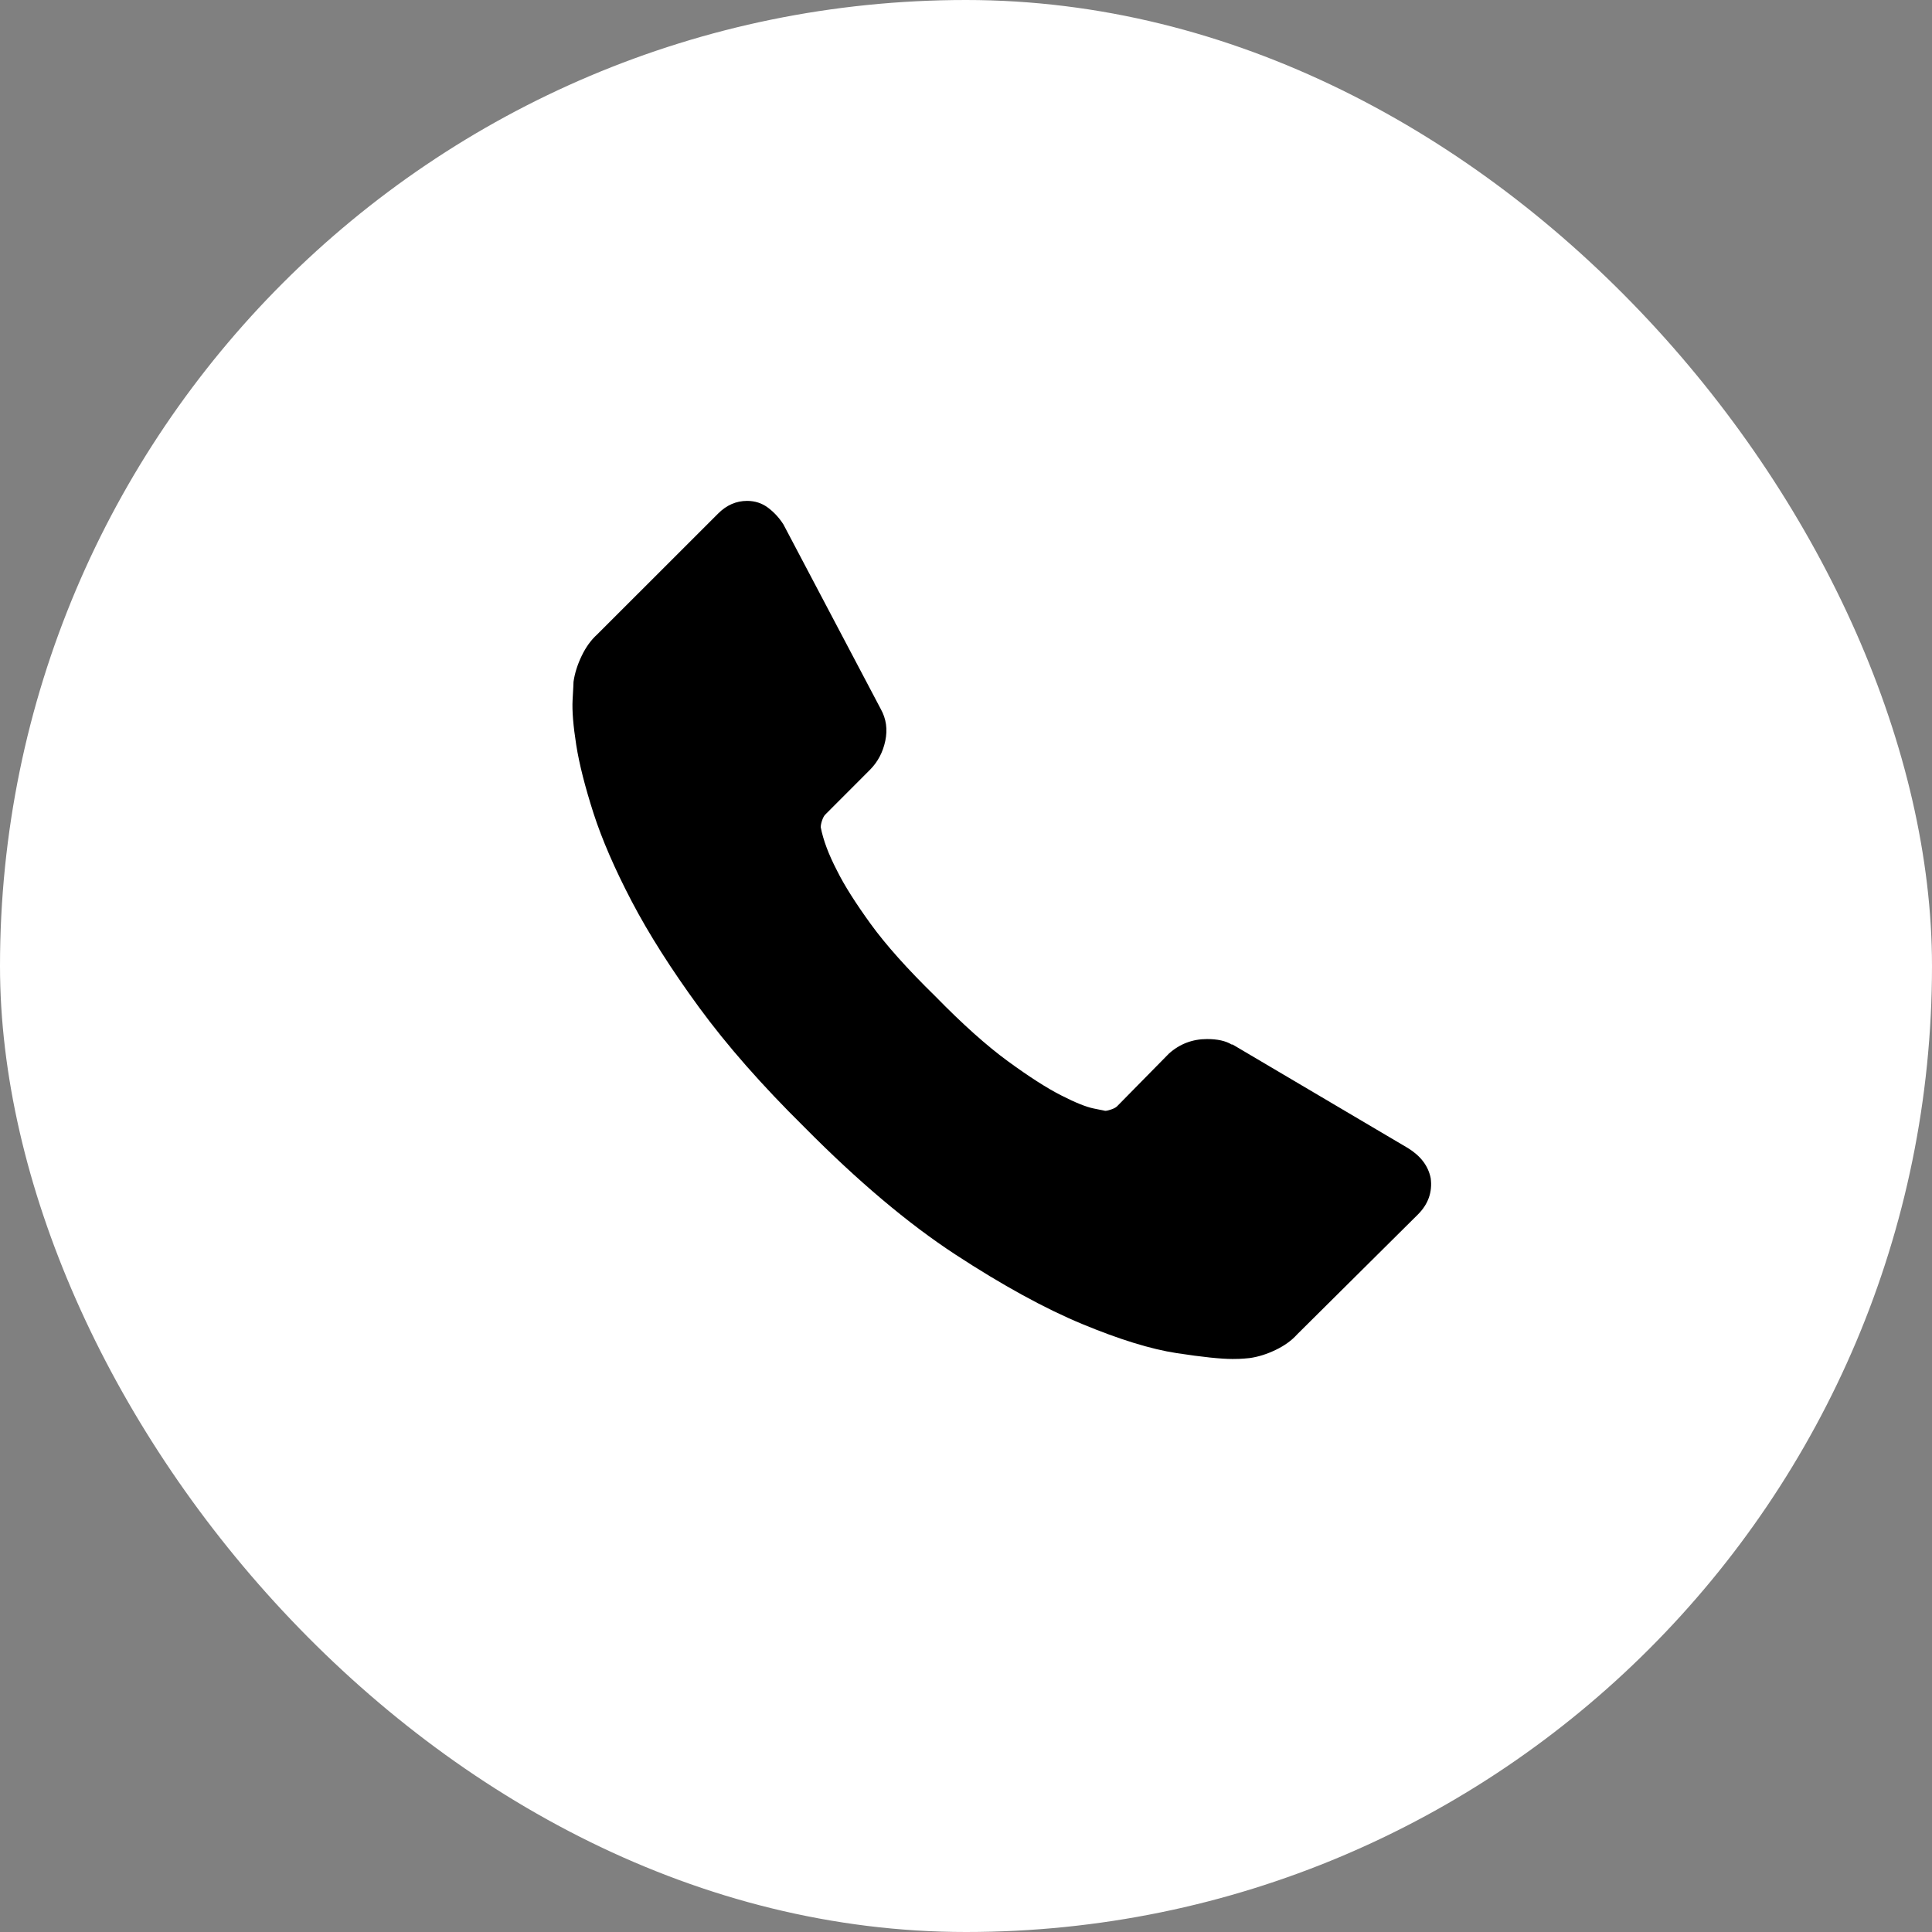
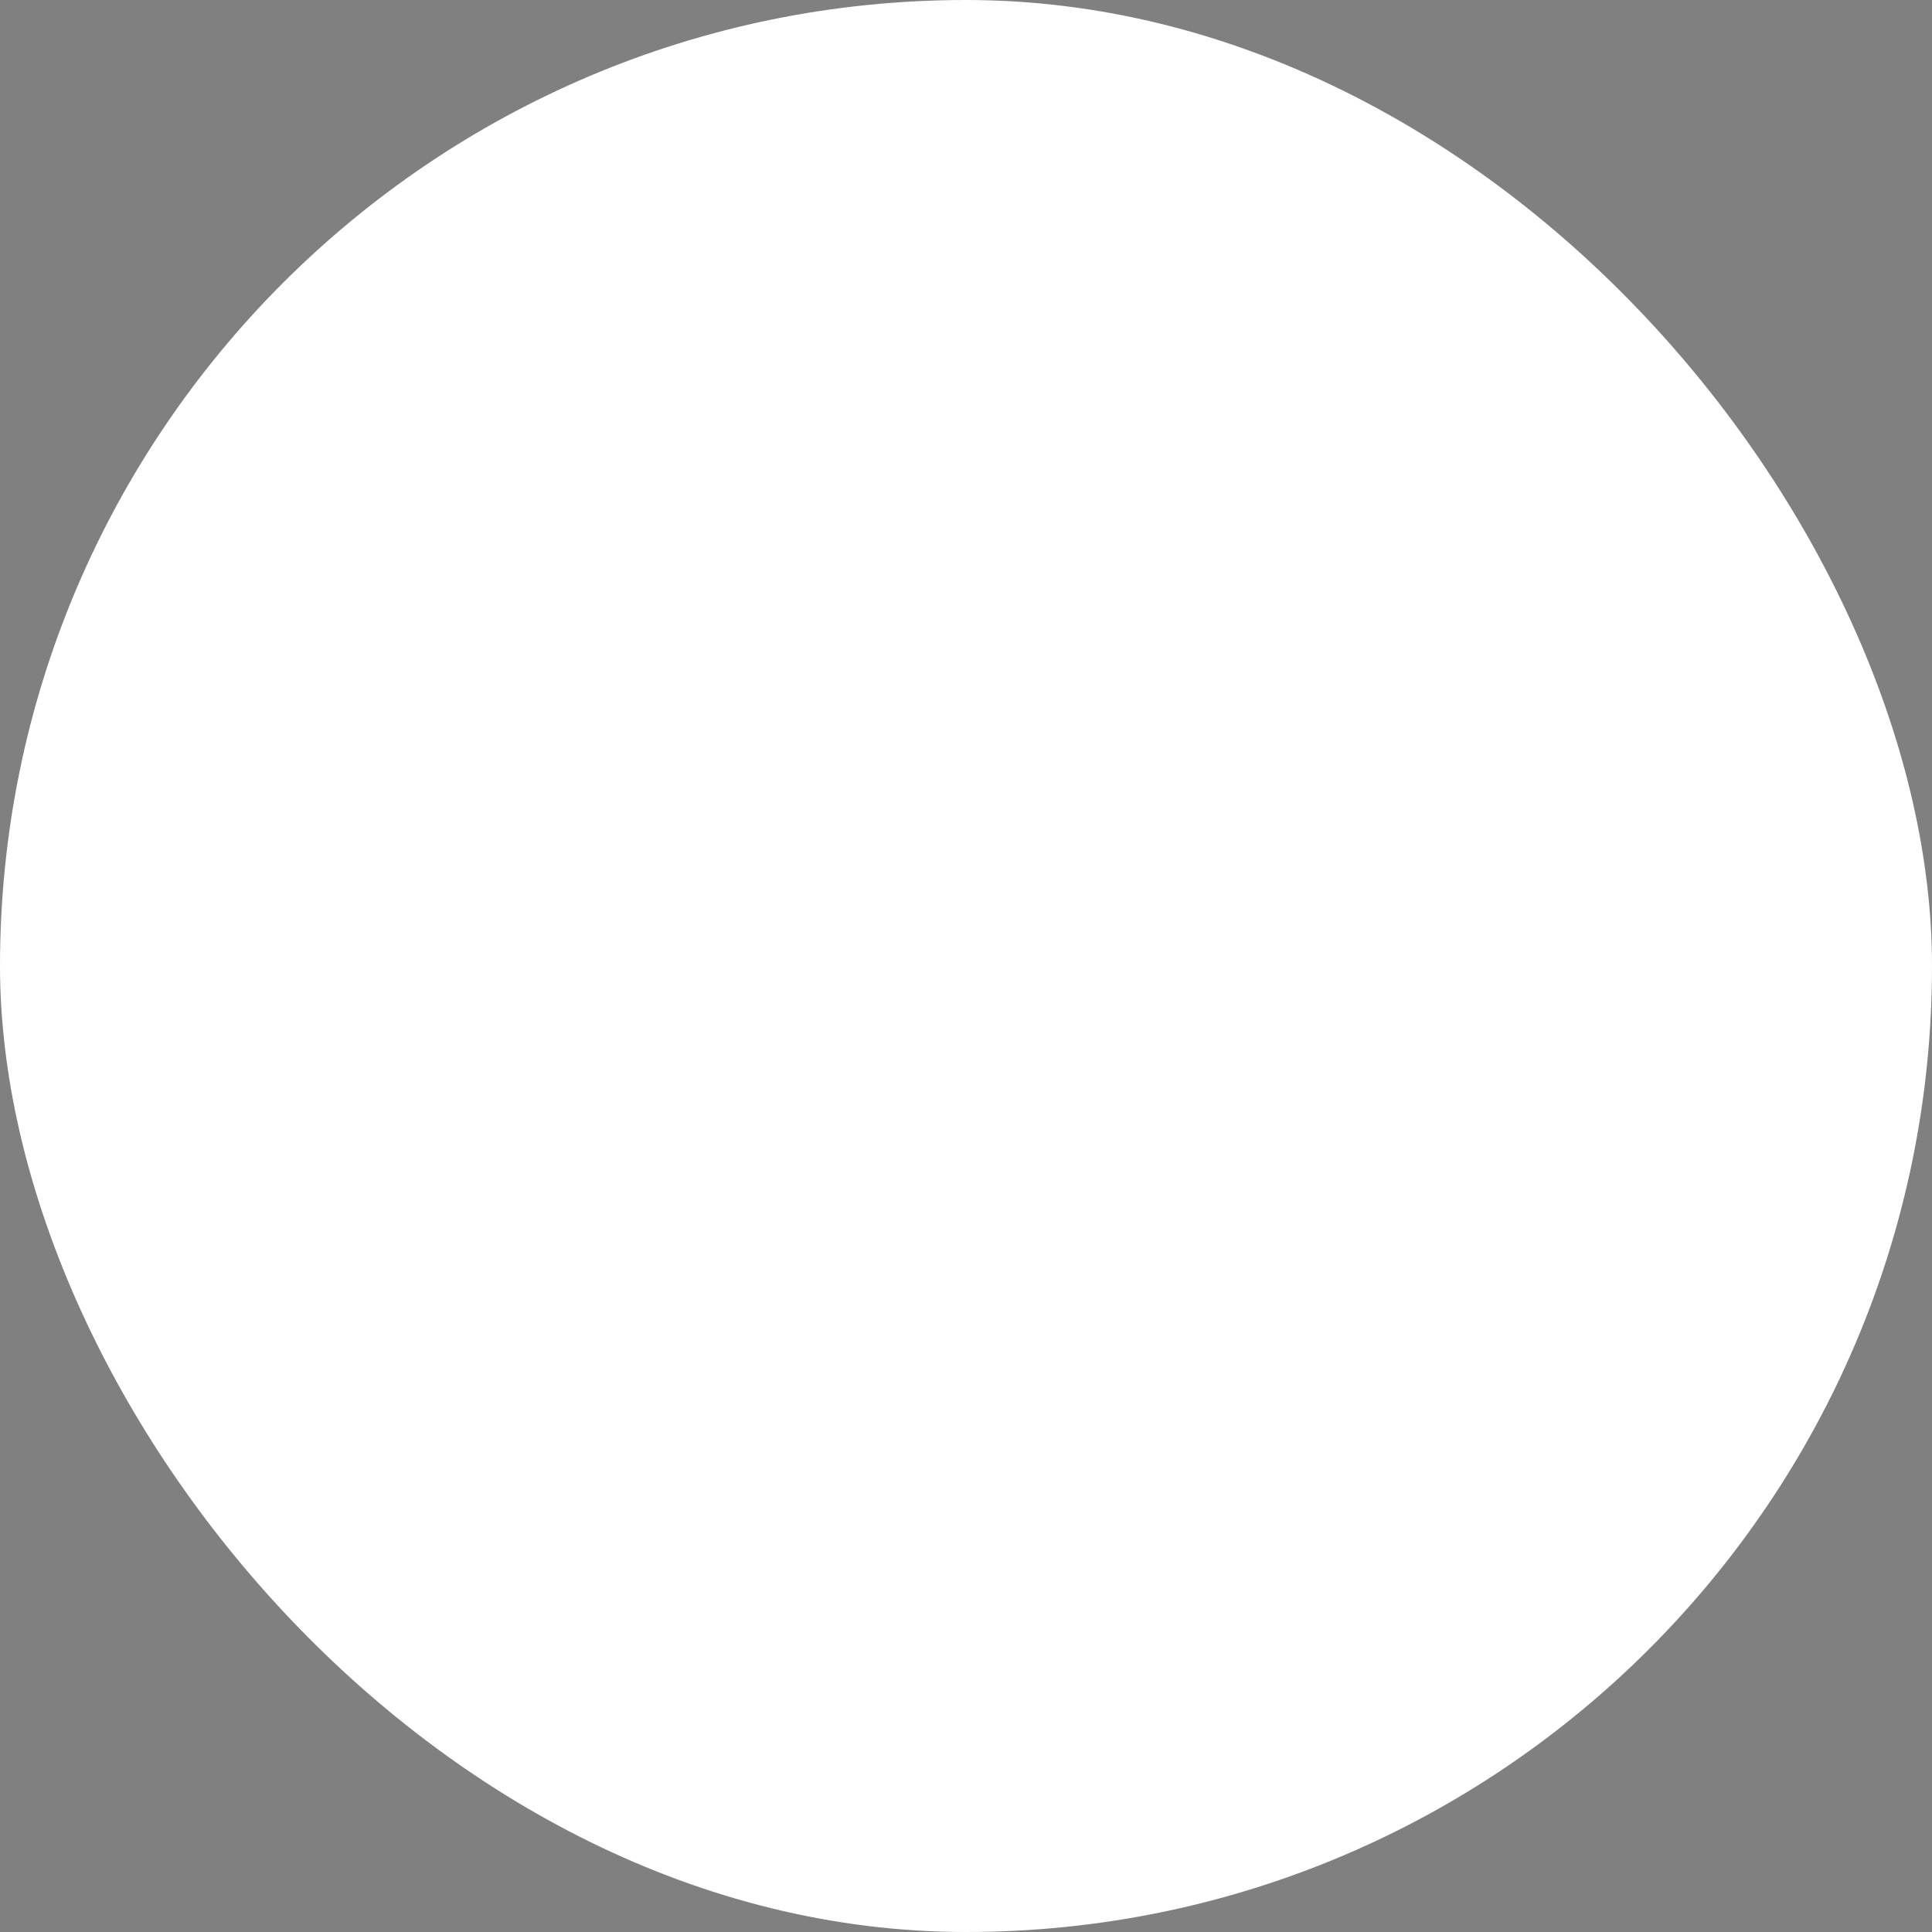
<svg xmlns="http://www.w3.org/2000/svg" width="27" height="27" viewBox="0 0 27 27" fill="none">
  <rect x="0" y="0" width="27" height="27" fill="#808080" stroke="none" />
  <rect width="27" height="27" rx="13.5" fill="white" />
-   <path d="M19.994 16.464C20.02 16.659 19.96 16.828 19.816 16.972L18.127 18.649C18.051 18.734 17.951 18.806 17.828 18.865C17.706 18.924 17.585 18.962 17.466 18.979C17.458 18.979 17.432 18.982 17.39 18.986C17.348 18.99 17.293 18.992 17.225 18.992C17.064 18.992 16.804 18.965 16.444 18.91C16.084 18.855 15.643 18.719 15.123 18.503C14.602 18.287 14.011 17.963 13.35 17.531C12.69 17.099 11.987 16.506 11.242 15.753C10.649 15.168 10.158 14.609 9.768 14.076C9.378 13.542 9.065 13.049 8.828 12.596C8.591 12.143 8.413 11.732 8.294 11.364C8.176 10.995 8.095 10.678 8.053 10.411C8.011 10.144 7.994 9.935 8.002 9.782C8.011 9.63 8.015 9.545 8.015 9.528C8.032 9.409 8.07 9.289 8.129 9.166C8.188 9.043 8.26 8.944 8.345 8.867L10.035 7.178C10.153 7.059 10.289 7 10.441 7C10.551 7 10.649 7.032 10.733 7.095C10.818 7.159 10.89 7.237 10.949 7.33L12.309 9.909C12.385 10.045 12.406 10.193 12.372 10.354C12.338 10.515 12.266 10.65 12.156 10.76L11.534 11.383C11.517 11.4 11.502 11.427 11.489 11.465C11.476 11.503 11.47 11.535 11.47 11.561C11.504 11.738 11.58 11.942 11.699 12.17C11.8 12.374 11.957 12.621 12.169 12.914C12.381 13.206 12.681 13.542 13.071 13.923C13.452 14.313 13.791 14.616 14.087 14.832C14.383 15.048 14.631 15.207 14.83 15.308C15.029 15.41 15.182 15.471 15.288 15.492L15.446 15.524C15.463 15.524 15.491 15.518 15.529 15.505C15.567 15.492 15.595 15.477 15.612 15.46L16.336 14.724C16.488 14.588 16.666 14.521 16.869 14.521C17.013 14.521 17.128 14.546 17.212 14.597H17.225L19.677 16.045C19.855 16.155 19.96 16.295 19.994 16.464Z" fill="black" />
</svg>